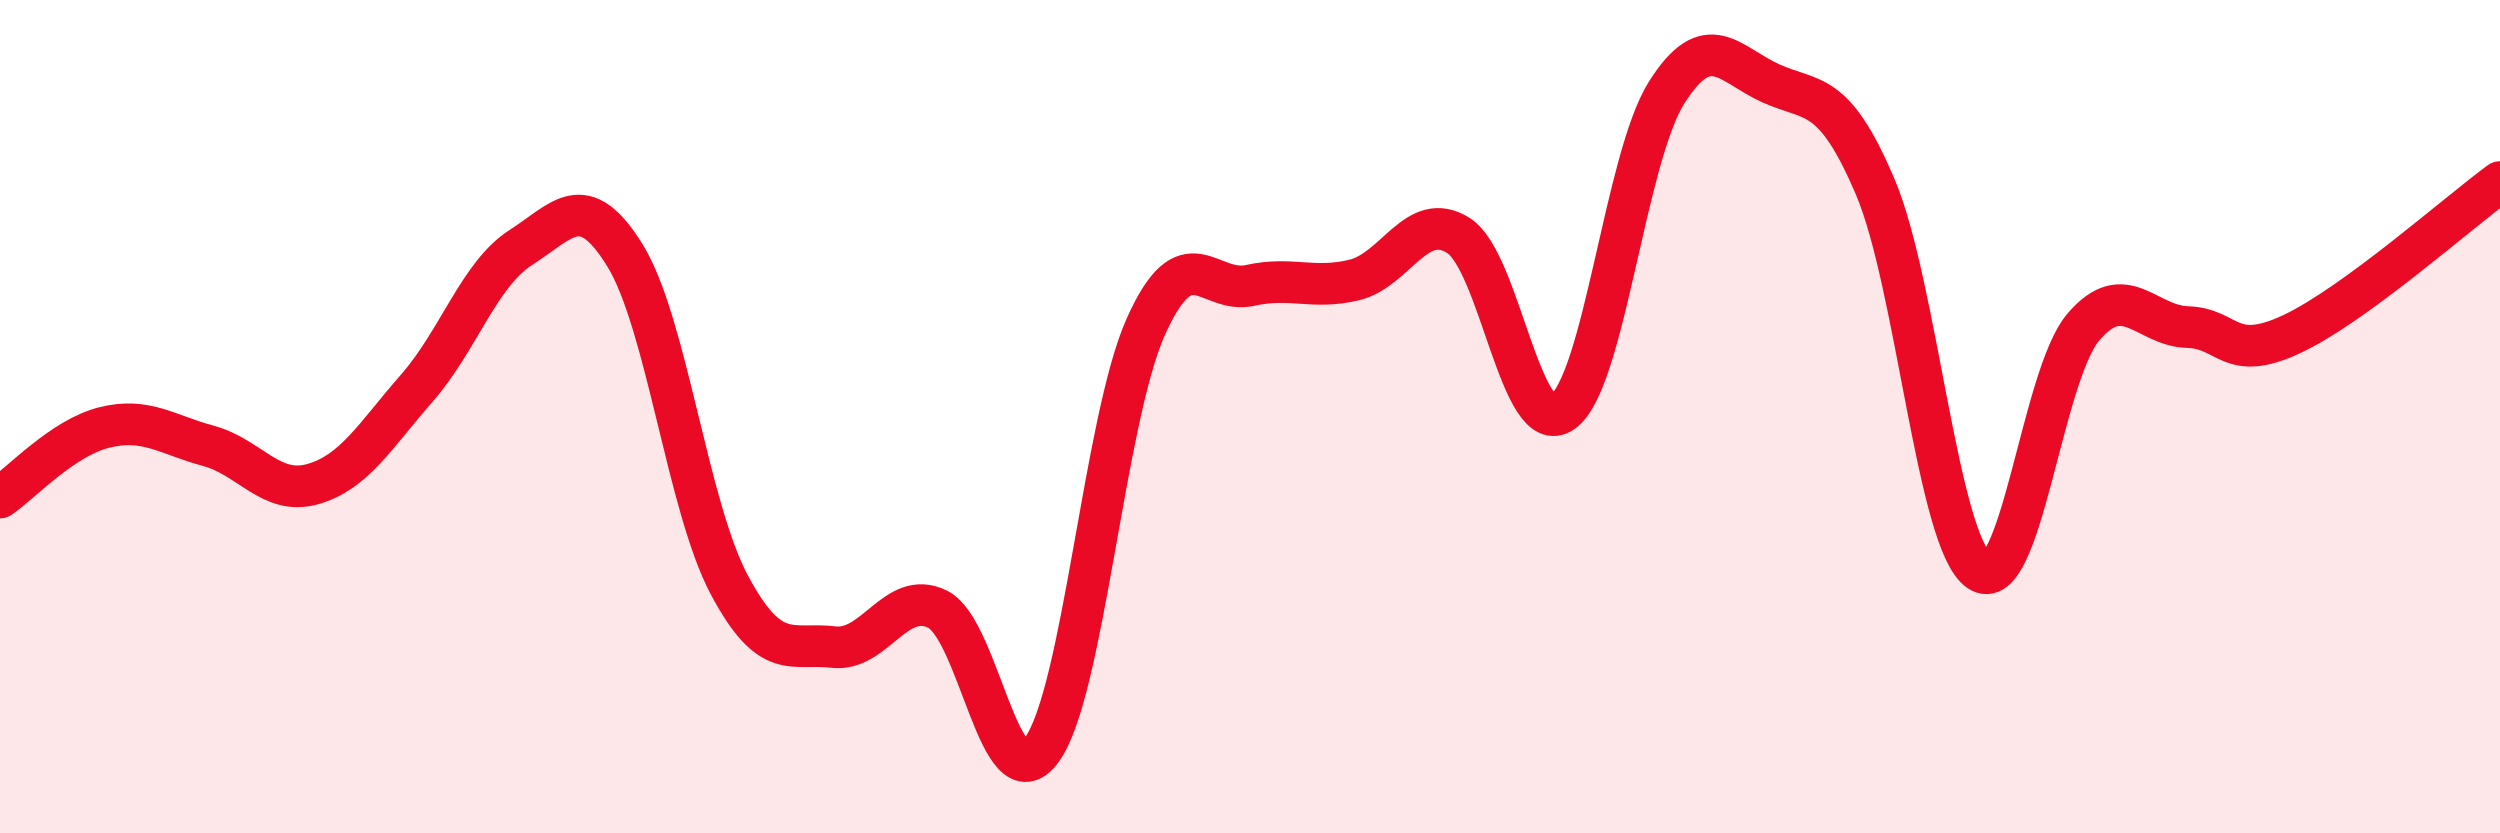
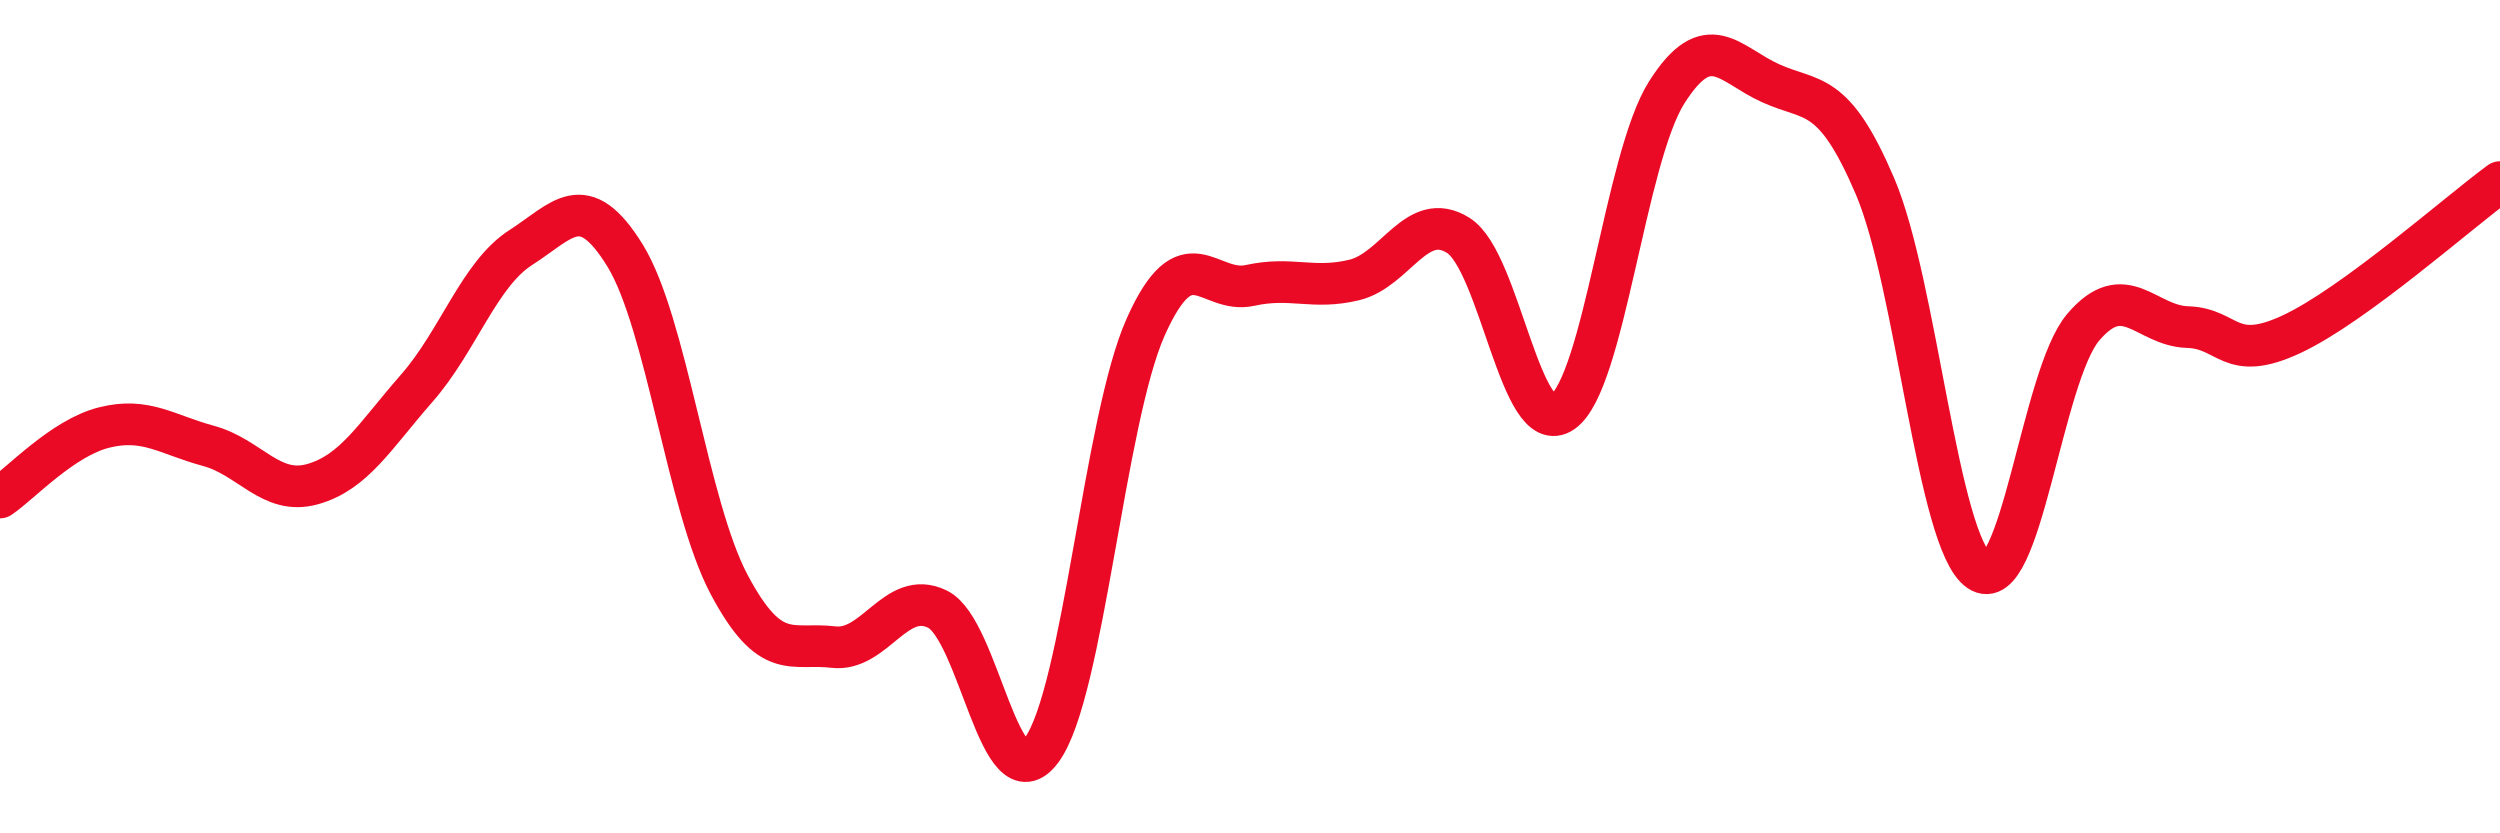
<svg xmlns="http://www.w3.org/2000/svg" width="60" height="20" viewBox="0 0 60 20">
-   <path d="M 0,11.94 C 0.5,11.6 1.5,10.51 2.5,10.26 C 3.5,10.01 4,10.43 5,10.7 C 6,10.97 6.5,11.9 7.5,11.62 C 8.5,11.34 9,10.46 10,9.32 C 11,8.18 11.5,6.58 12.5,5.94 C 13.5,5.3 14,4.51 15,6.13 C 16,7.75 16.5,12.15 17.5,14.03 C 18.5,15.91 19,15.41 20,15.53 C 21,15.65 21.5,14.13 22.5,14.62 C 23.5,15.11 24,19.36 25,18 C 26,16.64 26.5,10.07 27.5,7.84 C 28.5,5.61 29,7.07 30,6.85 C 31,6.63 31.5,6.96 32.5,6.72 C 33.5,6.48 34,5.02 35,5.65 C 36,6.28 36.5,10.58 37.5,9.89 C 38.5,9.2 39,3.8 40,2.22 C 41,0.64 41.5,1.55 42.5,2 C 43.5,2.45 44,2.13 45,4.47 C 46,6.81 46.5,13.02 47.5,13.7 C 48.5,14.38 49,9.02 50,7.85 C 51,6.68 51.5,7.82 52.5,7.85 C 53.5,7.88 53.5,8.72 55,8.02 C 56.5,7.32 59,5.1 60,4.37L60 20L0 20Z" fill="#EB0A25" opacity="0.1" stroke-linecap="round" stroke-linejoin="round" />
  <path d="M 0,11.94 C 0.5,11.6 1.5,10.51 2.5,10.26 C 3.5,10.01 4,10.43 5,10.7 C 6,10.97 6.5,11.9 7.5,11.62 C 8.5,11.34 9,10.46 10,9.32 C 11,8.18 11.5,6.58 12.5,5.94 C 13.5,5.3 14,4.51 15,6.13 C 16,7.75 16.5,12.15 17.5,14.03 C 18.5,15.91 19,15.41 20,15.53 C 21,15.65 21.5,14.13 22.5,14.62 C 23.5,15.11 24,19.36 25,18 C 26,16.64 26.5,10.07 27.5,7.84 C 28.5,5.61 29,7.07 30,6.85 C 31,6.63 31.5,6.96 32.5,6.72 C 33.5,6.48 34,5.02 35,5.65 C 36,6.28 36.5,10.58 37.5,9.89 C 38.5,9.2 39,3.8 40,2.22 C 41,0.64 41.5,1.55 42.5,2 C 43.5,2.45 44,2.13 45,4.47 C 46,6.81 46.5,13.02 47.5,13.7 C 48.5,14.38 49,9.02 50,7.85 C 51,6.68 51.5,7.82 52.5,7.85 C 53.5,7.88 53.5,8.72 55,8.02 C 56.5,7.32 59,5.1 60,4.37" stroke="#EB0A25" stroke-width="1" fill="none" stroke-linecap="round" stroke-linejoin="round" />
</svg>